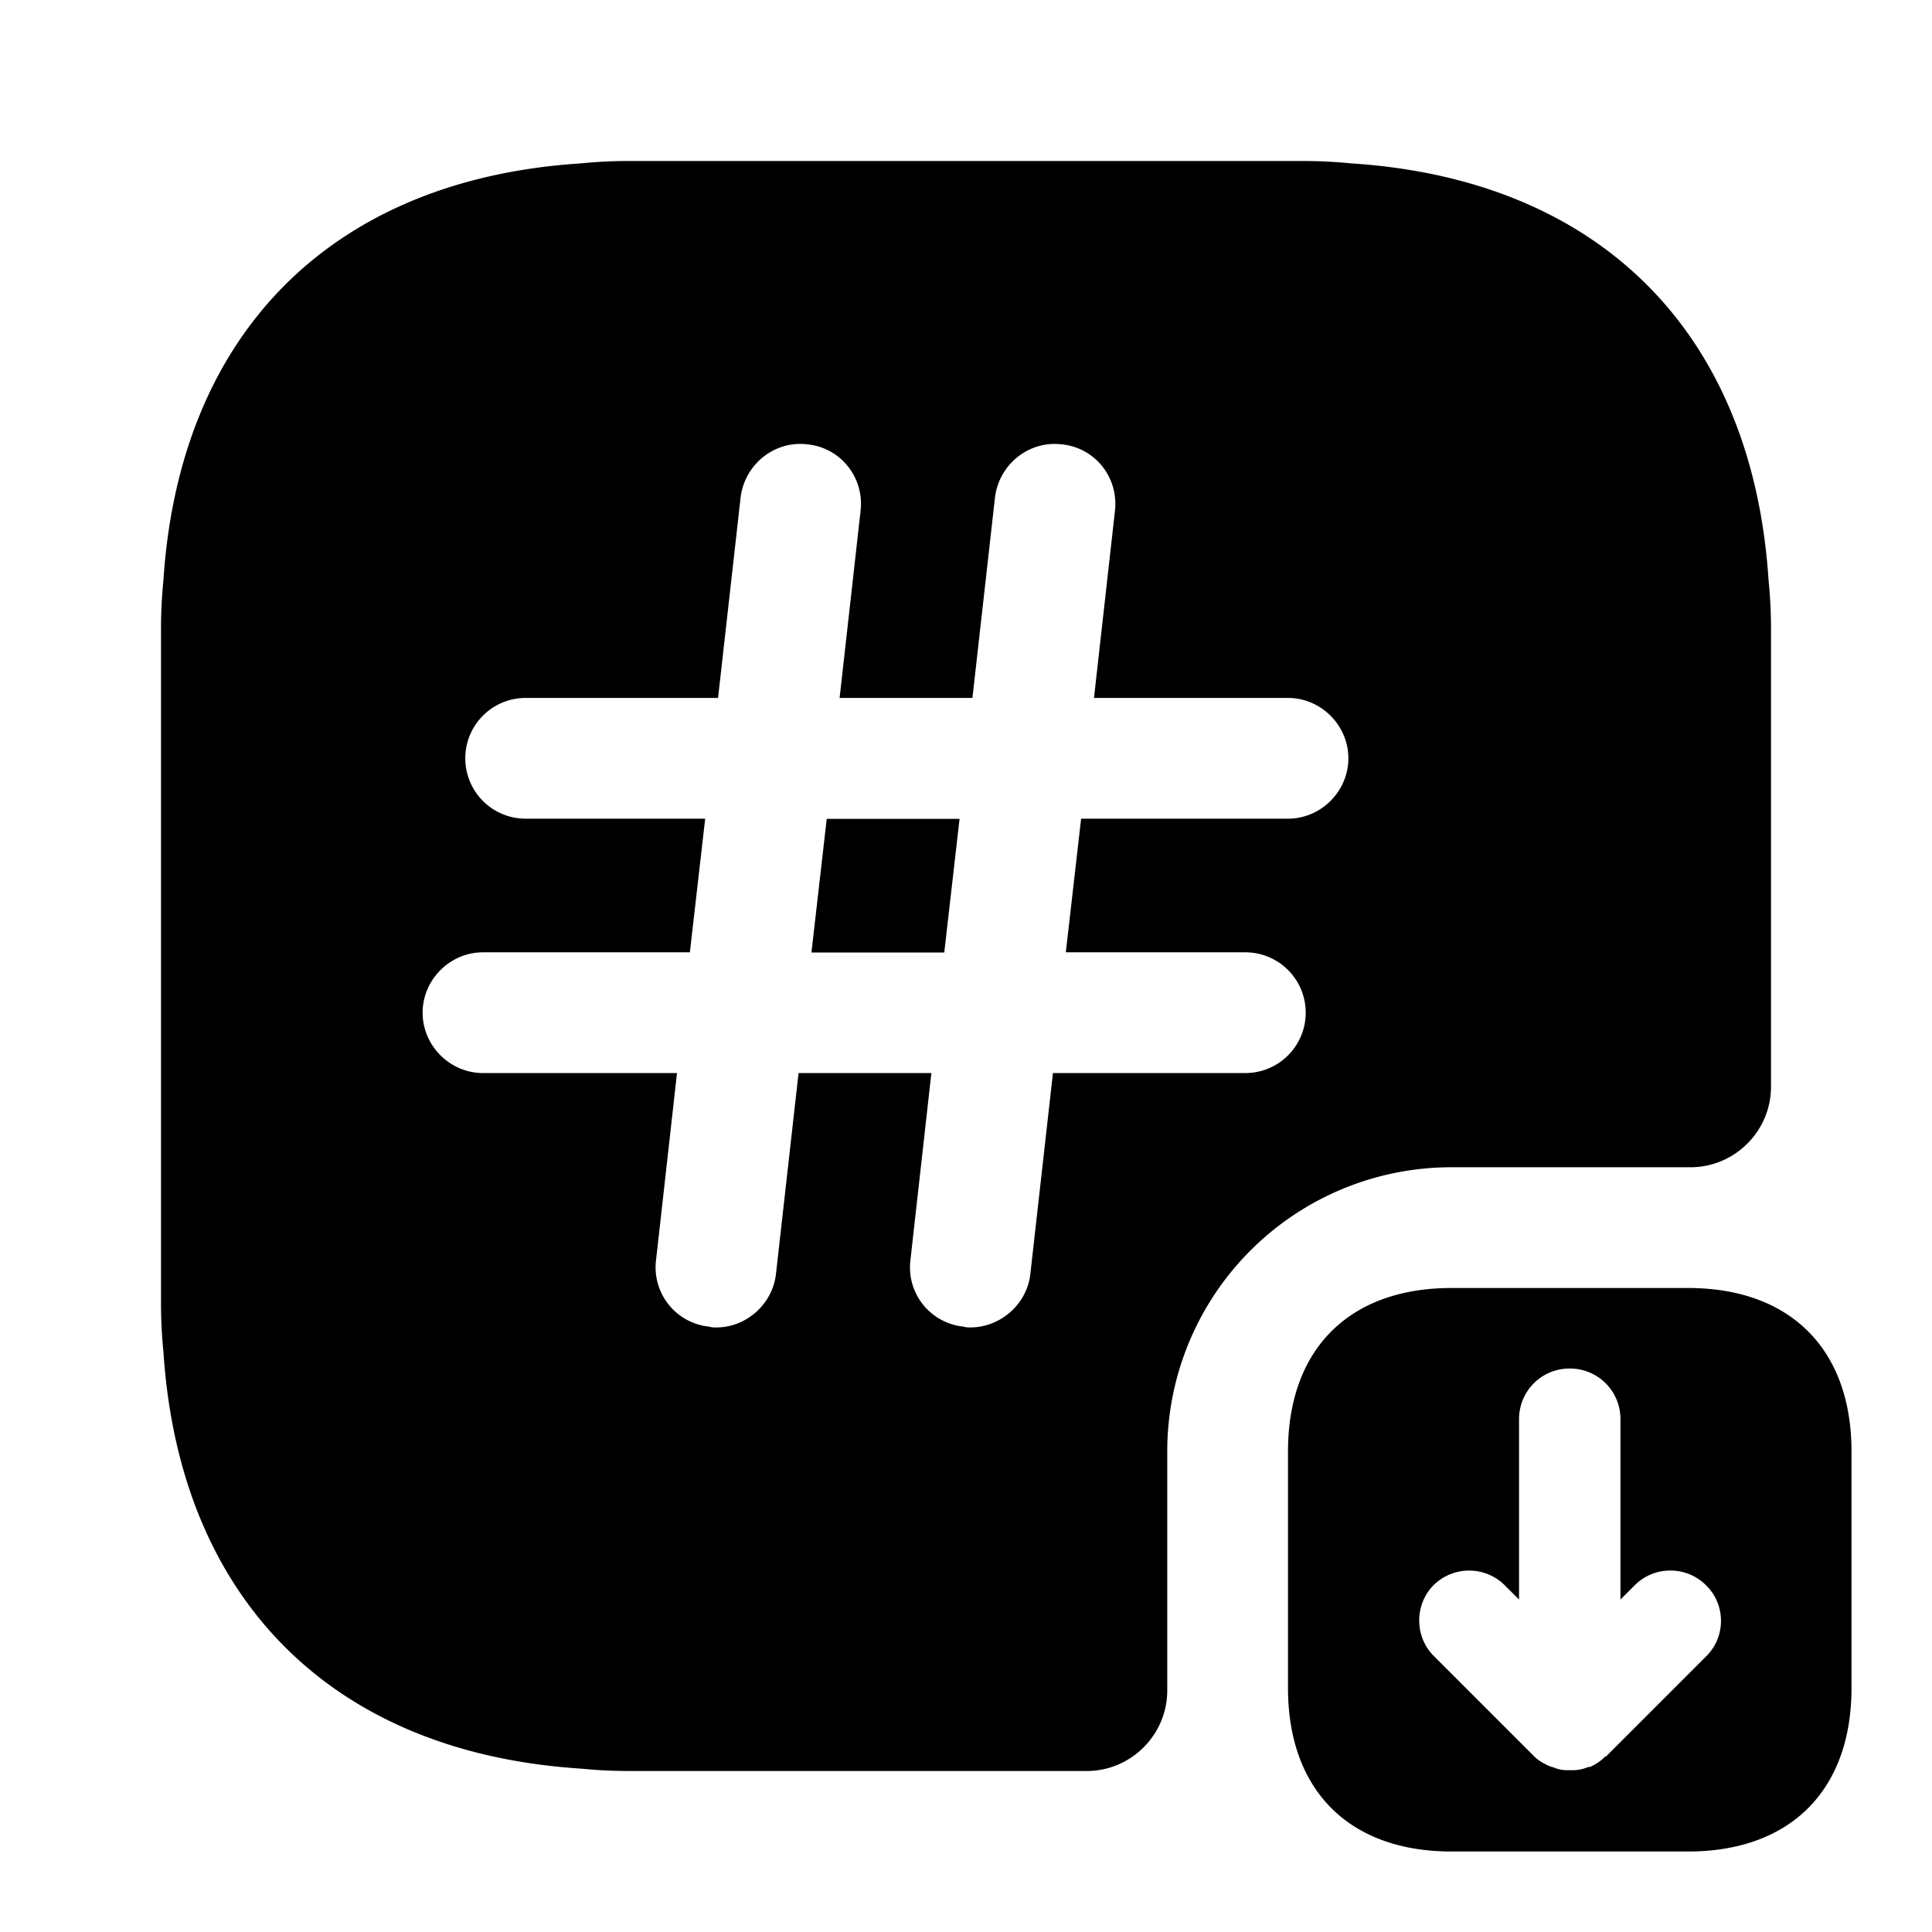
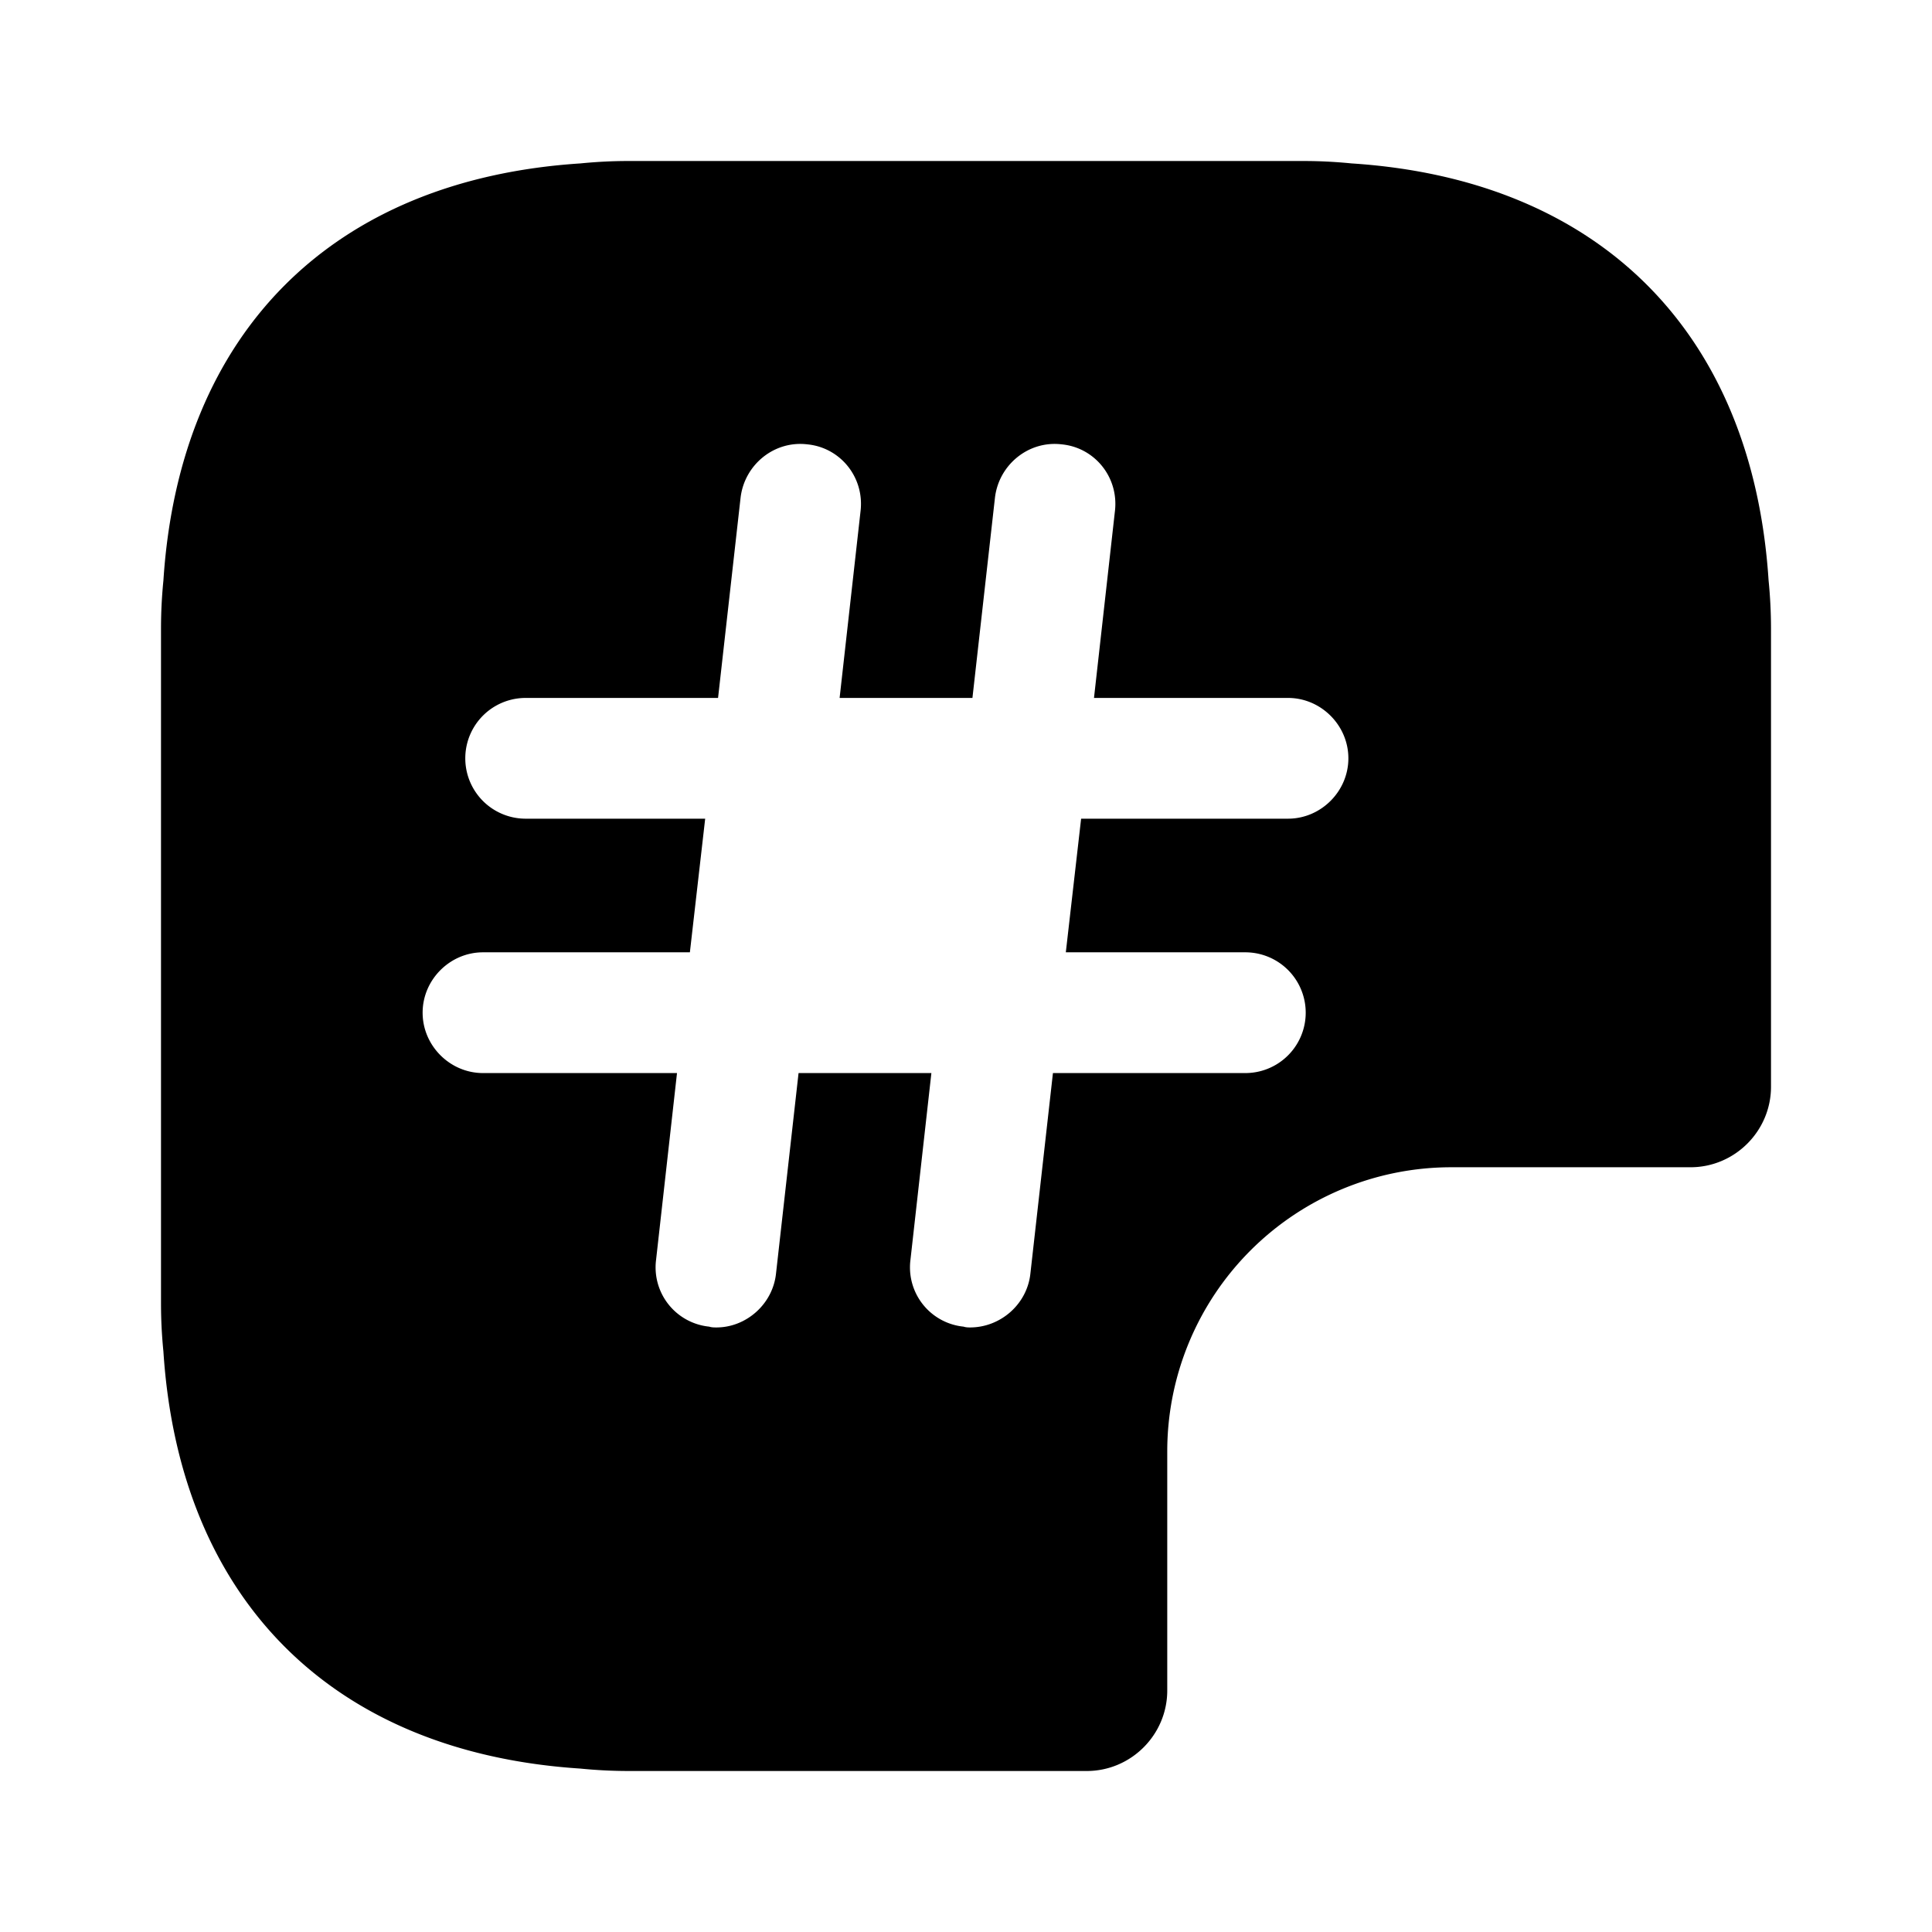
<svg xmlns="http://www.w3.org/2000/svg" viewBox="0 0 24 24" fill="currentColor" aria-hidden="true">
-   <path d="M10.08 11.832h1.65l.19-1.66h-1.65l-.19 1.66z" />
  <path d="M21.97 7.21c-.2-3.08-2.1-4.98-5.18-5.18-.2-.02-.4-.03-.6-.03H7.81c-.2 0-.4.01-.6.03-3.08.2-4.98 2.1-5.18 5.18-.02.2-.03.4-.03.6v8.38c0 .2.01.4.03.6.2 3.08 2.1 4.98 5.18 5.18.2.02.4.03.6.03h5.69c.55 0 1-.45 1-1v-2.97a3.53 3.53 0 013.53-3.53H21c.55 0 1-.45 1-1V7.81c0-.2-.01-.4-.03-.6zM16 10.17h-2.57l-.19 1.66h2.23a.749.749 0 110 1.5h-2.39l-.28 2.49c-.04.38-.37.67-.75.67-.02 0-.05 0-.08-.01a.74.74 0 01-.66-.83l.26-2.32H9.92l-.28 2.49c-.04.38-.37.67-.74.67-.03 0-.06 0-.09-.01a.74.74 0 01-.66-.83l.26-2.32H6c-.41 0-.75-.34-.75-.75s.34-.75.75-.75h2.57l.19-1.66H6.53a.749.749 0 110-1.5h2.39l.28-2.49c.05-.41.42-.71.83-.66.41.04.71.41.66.83l-.26 2.32h1.65l.28-2.49c.05-.41.42-.71.83-.66.41.04.71.41.66.83l-.26 2.32H16c.41 0 .75.34.75.75s-.34.75-.75.75z" />
-   <path d="M20.97 23h-2.94c-1.27 0-2.03-.76-2.03-2.03v-2.94c0-1.27.76-2.03 2.03-2.03h2.94c1.27 0 2.03.76 2.03 2.03v2.94c0 1.27-.76 2.03-2.03 2.03zm.22-3.31a.62.62 0 00-.44-.18.62.62 0 00-.44.18l-.18.18v-2.24c0-.35-.28-.63-.63-.63s-.63.28-.63.63v2.24l-.18-.18a.628.628 0 00-.88 0c-.24.24-.24.64 0 .88l1.25 1.25c.05.05.12.09.19.12.02.01.04.01.06.02.05.02.1.03.16.03h.06c.07 0 .13-.01.2-.04h.02c.07-.03.13-.07.18-.12.01-.01.01-.01.02-.01l1.25-1.25c.24-.24.24-.64-.01-.88z" />
</svg>